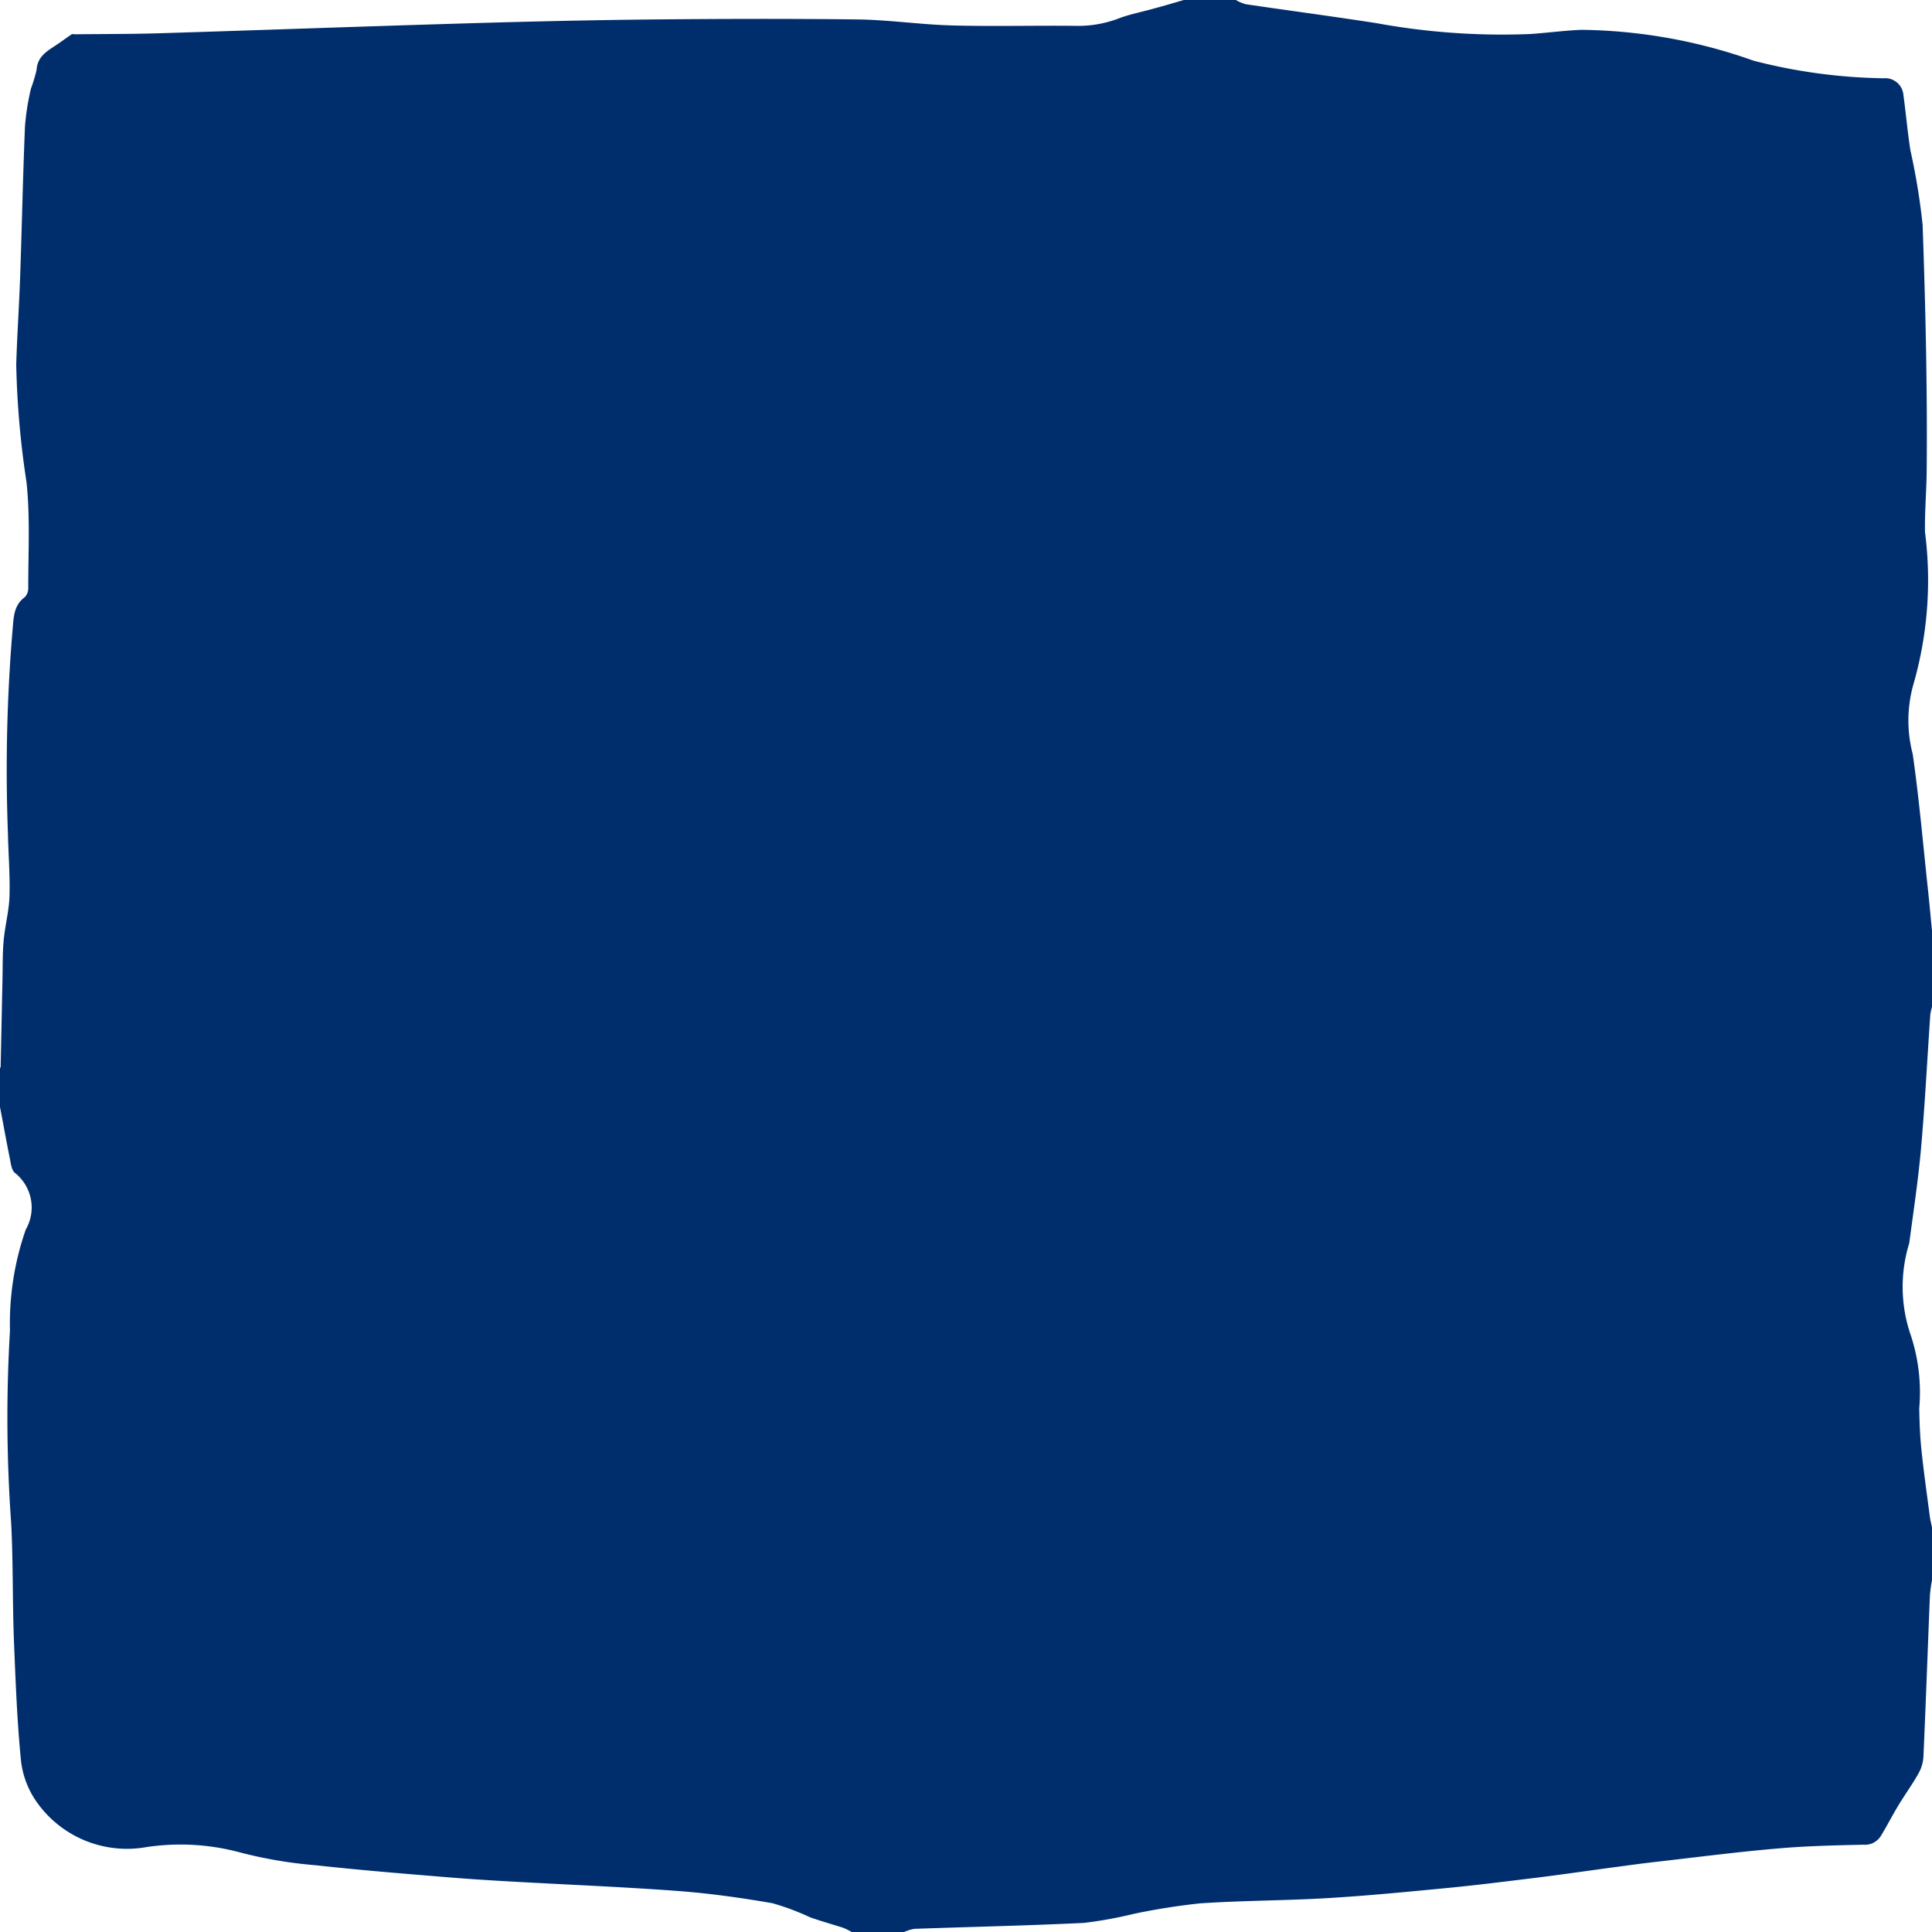
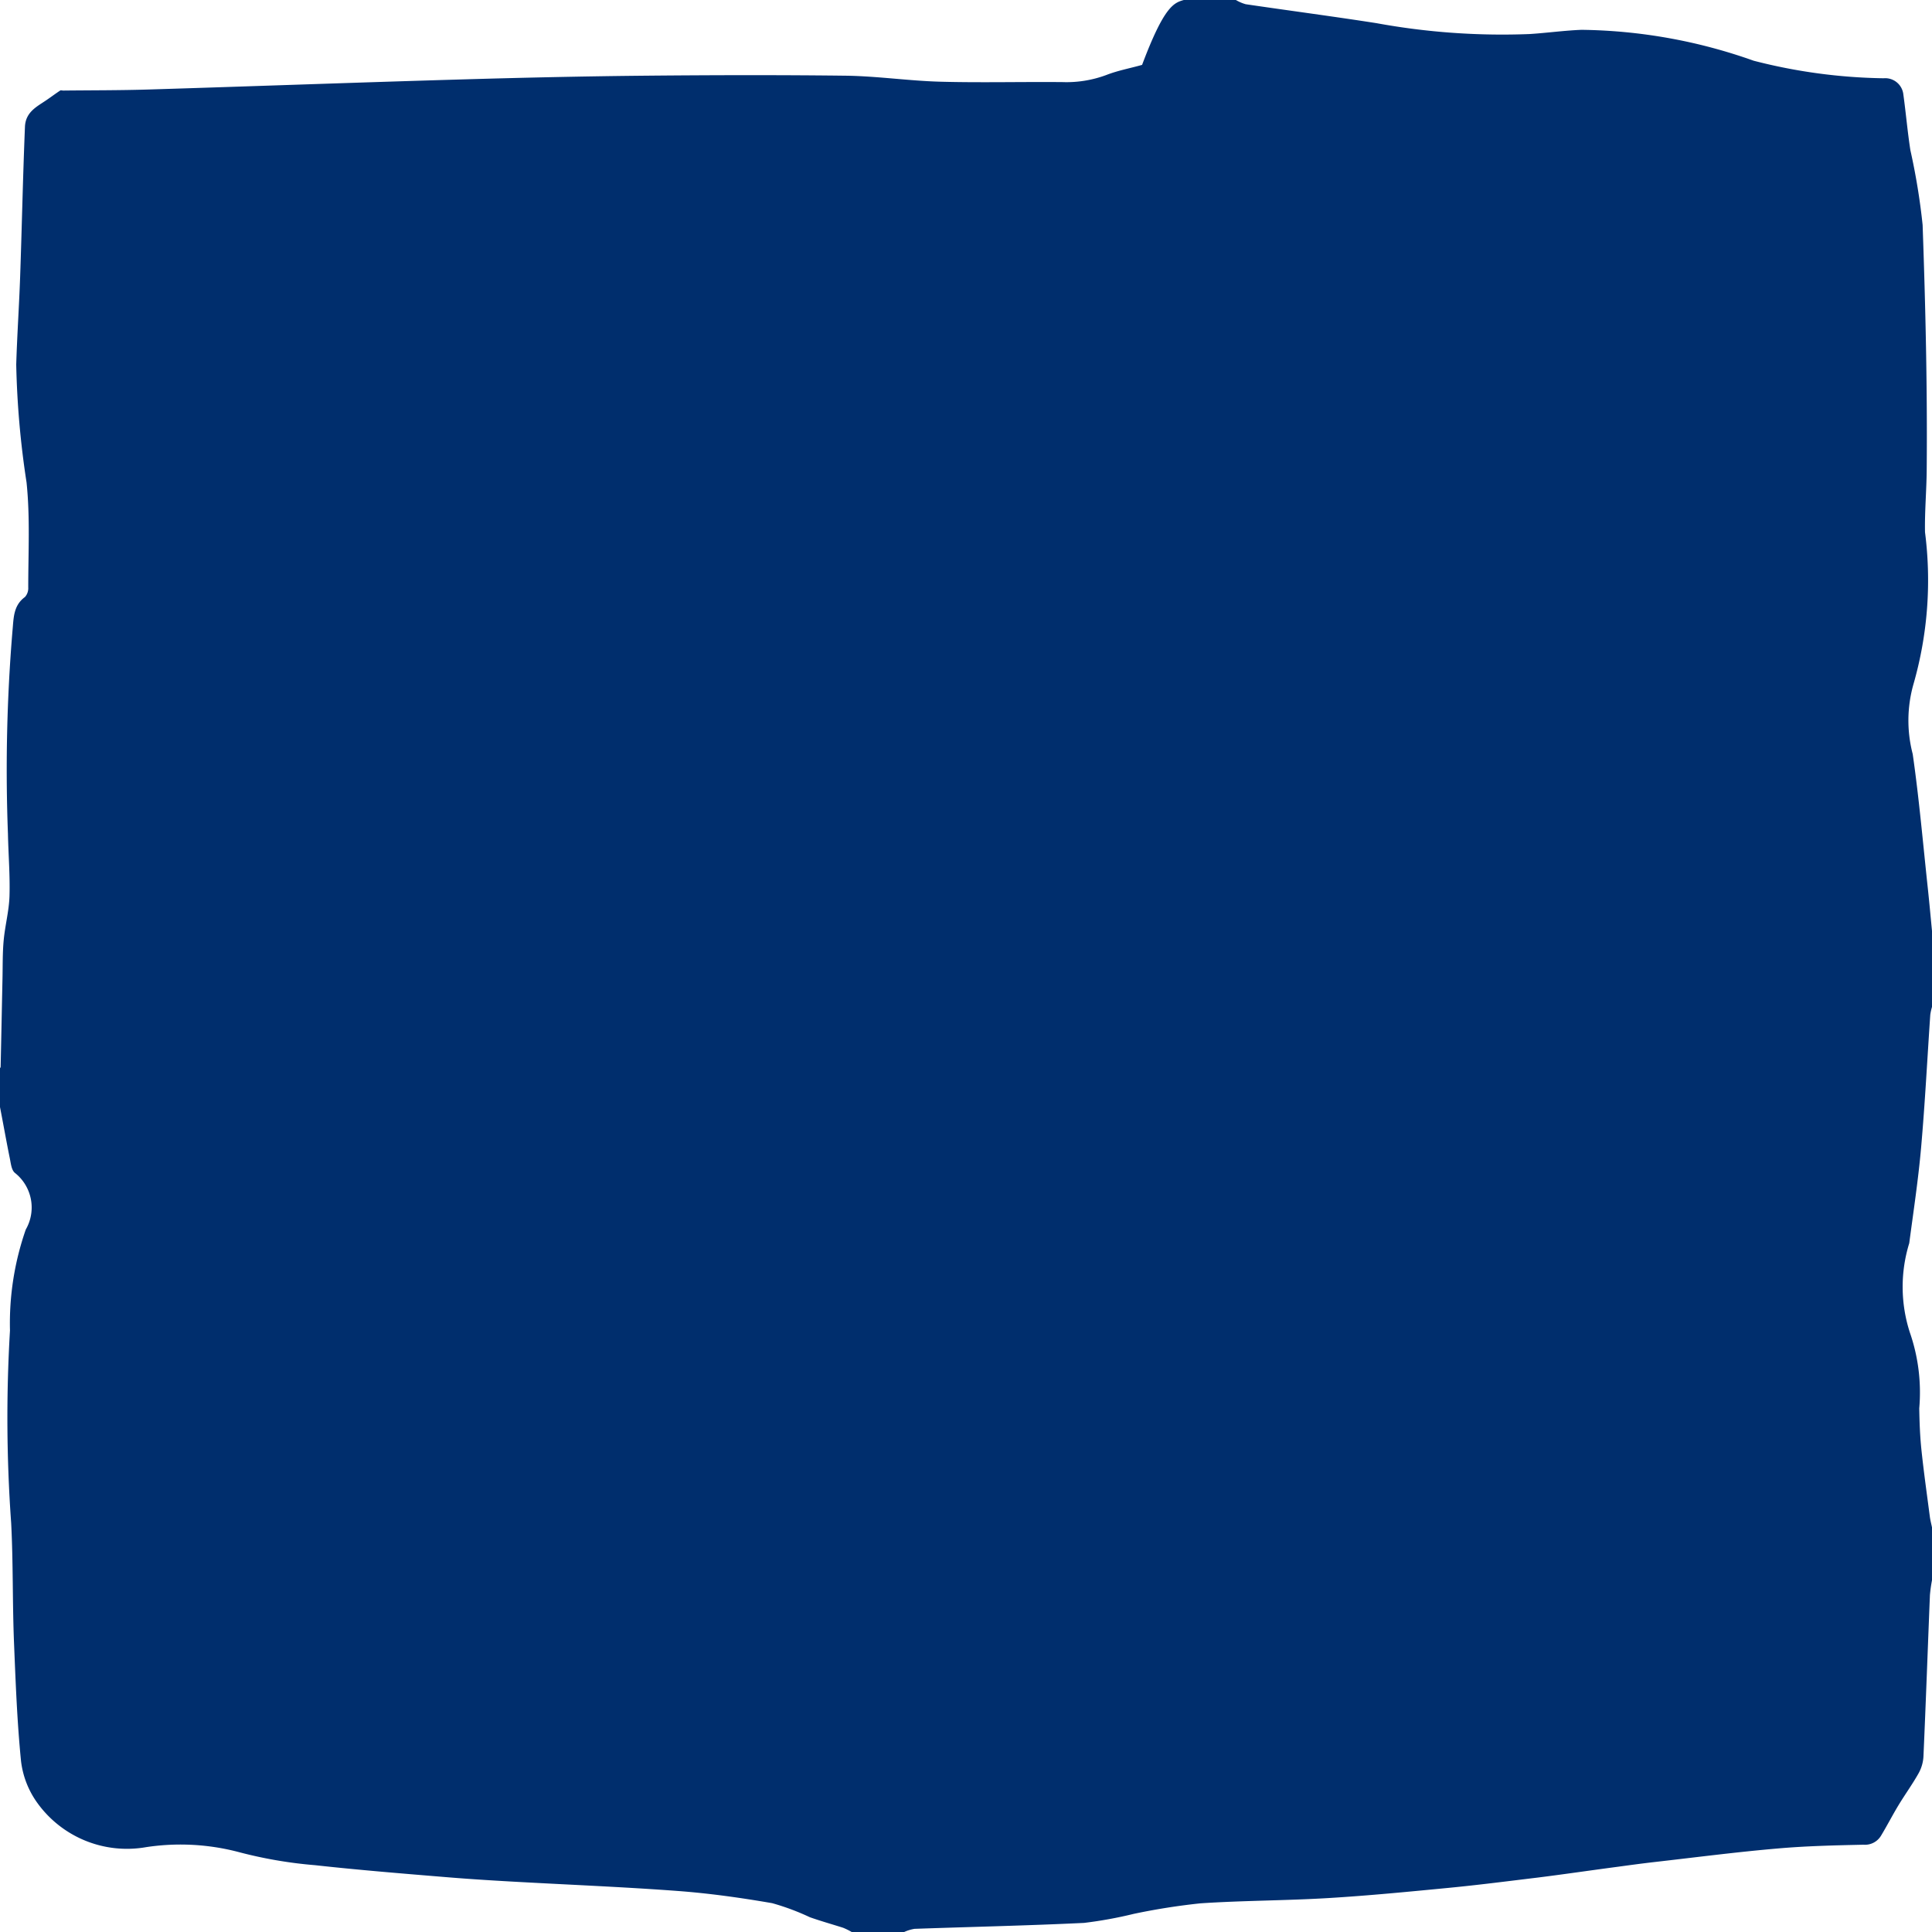
<svg xmlns="http://www.w3.org/2000/svg" width="55" height="55" viewBox="0 0 55 55">
  <g id="Gruppe_587" data-name="Gruppe 587" transform="translate(439 439)">
-     <path id="Pfad_851" data-name="Pfad 851" d="M-405.3-439h1.483a1.18,1.18,0,0,0,.279.12c1.24.183,2.483.346,3.721.539a19.872,19.872,0,0,0,4.364.31c.492-.032.982-.1,1.474-.12a15.117,15.117,0,0,1,4.9.879,15.618,15.618,0,0,0,3.7.5.52.52,0,0,1,.564.465c.073.527.118,1.059.2,1.585a18.647,18.647,0,0,1,.348,2.126c.082,2.327.137,4.656.116,6.983-.005.583-.059,1.172-.048,1.762a10.725,10.725,0,0,1-.33,4.333,3.783,3.783,0,0,0-.02,1.985c.182,1.268.293,2.547.43,3.822.044.411.081.823.121,1.234v2.136a1.493,1.493,0,0,0-.051.229c-.086,1.26-.15,2.522-.261,3.779-.08.911-.218,1.818-.338,2.725a4.212,4.212,0,0,0,.018,2.542,5.209,5.209,0,0,1,.267,2.159c.007.394.021.788.062,1.18.067.637.157,1.271.24,1.906.014.105.042.208.063.312v1.483a4.247,4.247,0,0,0-.061.435c-.062,1.53-.116,3.059-.184,4.589a1.105,1.105,0,0,1-.134.475c-.176.315-.39.609-.577.918-.173.286-.326.585-.5.872a.531.531,0,0,1-.495.252c-.817.018-1.636.036-2.449.108-1.167.1-2.331.252-3.5.385-.352.04-.7.088-1.055.136-.761.1-1.522.213-2.284.308-.831.1-1.663.208-2.5.289-1.149.111-2.3.224-3.45.293-1.212.073-2.428.069-3.639.15a18.531,18.531,0,0,0-1.9.3,11.935,11.935,0,0,1-1.414.257c-1.608.078-3.217.112-4.826.169a1.159,1.159,0,0,0-.3.093h-1.483a1.922,1.922,0,0,0-.25-.124c-.315-.1-.636-.19-.947-.3a6.847,6.847,0,0,0-1.073-.4c-.892-.154-1.793-.281-2.7-.348-1.576-.117-3.156-.179-4.734-.268-.641-.036-1.282-.077-1.921-.131-1.219-.1-2.44-.2-3.656-.334a12.493,12.493,0,0,1-2.207-.382,6.517,6.517,0,0,0-2.607-.131,3.144,3.144,0,0,1-3.106-1.278,2.541,2.541,0,0,1-.451-1.169c-.112-1.119-.154-2.247-.2-3.372s-.022-2.275-.081-3.409a41.872,41.872,0,0,1-.034-5.479,8.1,8.1,0,0,1,.45-2.876,1.256,1.256,0,0,0-.308-1.611c-.1-.081-.116-.266-.145-.408-.108-.529-.2-1.06-.305-1.59v-.949c.014-.025.041-.05.042-.076.019-.838.035-1.677.053-2.515.008-.362,0-.726.034-1.086.039-.421.152-.837.165-1.257.018-.592-.032-1.185-.044-1.778a47.849,47.849,0,0,1,.129-5.772c.035-.347.016-.717.355-.964a.376.376,0,0,0,.094-.273c0-1,.055-2-.048-2.988a25.288,25.288,0,0,1-.294-3.358c.025-.83.082-1.658.111-2.488.05-1.431.079-2.864.138-4.295a7.066,7.066,0,0,1,.17-1.072,4.44,4.44,0,0,0,.16-.53c.026-.414.343-.56.62-.75.128-.088.252-.18.381-.266.021-.014.058,0,.088,0,.81-.009,1.62-.005,2.429-.03,2.963-.091,5.925-.2,8.887-.286,1.738-.051,3.477-.09,5.216-.107,1.917-.018,3.835-.023,5.753,0,.9.013,1.792.147,2.69.171,1.156.031,2.313,0,3.47.011a3.253,3.253,0,0,0,1.245-.2c.329-.129.682-.193,1.023-.29C-405.855-438.836-405.578-438.919-405.3-439Z" fill="#002e6d" />
+     <path id="Pfad_851" data-name="Pfad 851" d="M-405.3-439h1.483a1.18,1.18,0,0,0,.279.12c1.24.183,2.483.346,3.721.539a19.872,19.872,0,0,0,4.364.31c.492-.032.982-.1,1.474-.12a15.117,15.117,0,0,1,4.9.879,15.618,15.618,0,0,0,3.7.5.52.52,0,0,1,.564.465c.073.527.118,1.059.2,1.585a18.647,18.647,0,0,1,.348,2.126c.082,2.327.137,4.656.116,6.983-.005.583-.059,1.172-.048,1.762a10.725,10.725,0,0,1-.33,4.333,3.783,3.783,0,0,0-.02,1.985c.182,1.268.293,2.547.43,3.822.044.411.081.823.121,1.234v2.136a1.493,1.493,0,0,0-.051.229c-.086,1.26-.15,2.522-.261,3.779-.08.911-.218,1.818-.338,2.725a4.212,4.212,0,0,0,.018,2.542,5.209,5.209,0,0,1,.267,2.159c.007.394.021.788.062,1.18.067.637.157,1.271.24,1.906.014.105.042.208.063.312v1.483a4.247,4.247,0,0,0-.061.435c-.062,1.53-.116,3.059-.184,4.589a1.105,1.105,0,0,1-.134.475c-.176.315-.39.609-.577.918-.173.286-.326.585-.5.872a.531.531,0,0,1-.495.252c-.817.018-1.636.036-2.449.108-1.167.1-2.331.252-3.5.385-.352.04-.7.088-1.055.136-.761.1-1.522.213-2.284.308-.831.1-1.663.208-2.5.289-1.149.111-2.3.224-3.45.293-1.212.073-2.428.069-3.639.15a18.531,18.531,0,0,0-1.9.3,11.935,11.935,0,0,1-1.414.257c-1.608.078-3.217.112-4.826.169a1.159,1.159,0,0,0-.3.093h-1.483a1.922,1.922,0,0,0-.25-.124c-.315-.1-.636-.19-.947-.3a6.847,6.847,0,0,0-1.073-.4c-.892-.154-1.793-.281-2.7-.348-1.576-.117-3.156-.179-4.734-.268-.641-.036-1.282-.077-1.921-.131-1.219-.1-2.44-.2-3.656-.334a12.493,12.493,0,0,1-2.207-.382,6.517,6.517,0,0,0-2.607-.131,3.144,3.144,0,0,1-3.106-1.278,2.541,2.541,0,0,1-.451-1.169c-.112-1.119-.154-2.247-.2-3.372s-.022-2.275-.081-3.409a41.872,41.872,0,0,1-.034-5.479,8.1,8.1,0,0,1,.45-2.876,1.256,1.256,0,0,0-.308-1.611c-.1-.081-.116-.266-.145-.408-.108-.529-.2-1.06-.305-1.59v-.949c.014-.025.041-.05.042-.076.019-.838.035-1.677.053-2.515.008-.362,0-.726.034-1.086.039-.421.152-.837.165-1.257.018-.592-.032-1.185-.044-1.778a47.849,47.849,0,0,1,.129-5.772c.035-.347.016-.717.355-.964a.376.376,0,0,0,.094-.273c0-1,.055-2-.048-2.988a25.288,25.288,0,0,1-.294-3.358c.025-.83.082-1.658.111-2.488.05-1.431.079-2.864.138-4.295c.026-.414.343-.56.62-.75.128-.088.252-.18.381-.266.021-.014.058,0,.088,0,.81-.009,1.62-.005,2.429-.03,2.963-.091,5.925-.2,8.887-.286,1.738-.051,3.477-.09,5.216-.107,1.917-.018,3.835-.023,5.753,0,.9.013,1.792.147,2.69.171,1.156.031,2.313,0,3.47.011a3.253,3.253,0,0,0,1.245-.2c.329-.129.682-.193,1.023-.29C-405.855-438.836-405.578-438.919-405.3-439Z" fill="#002e6d" />
  </g>
</svg>